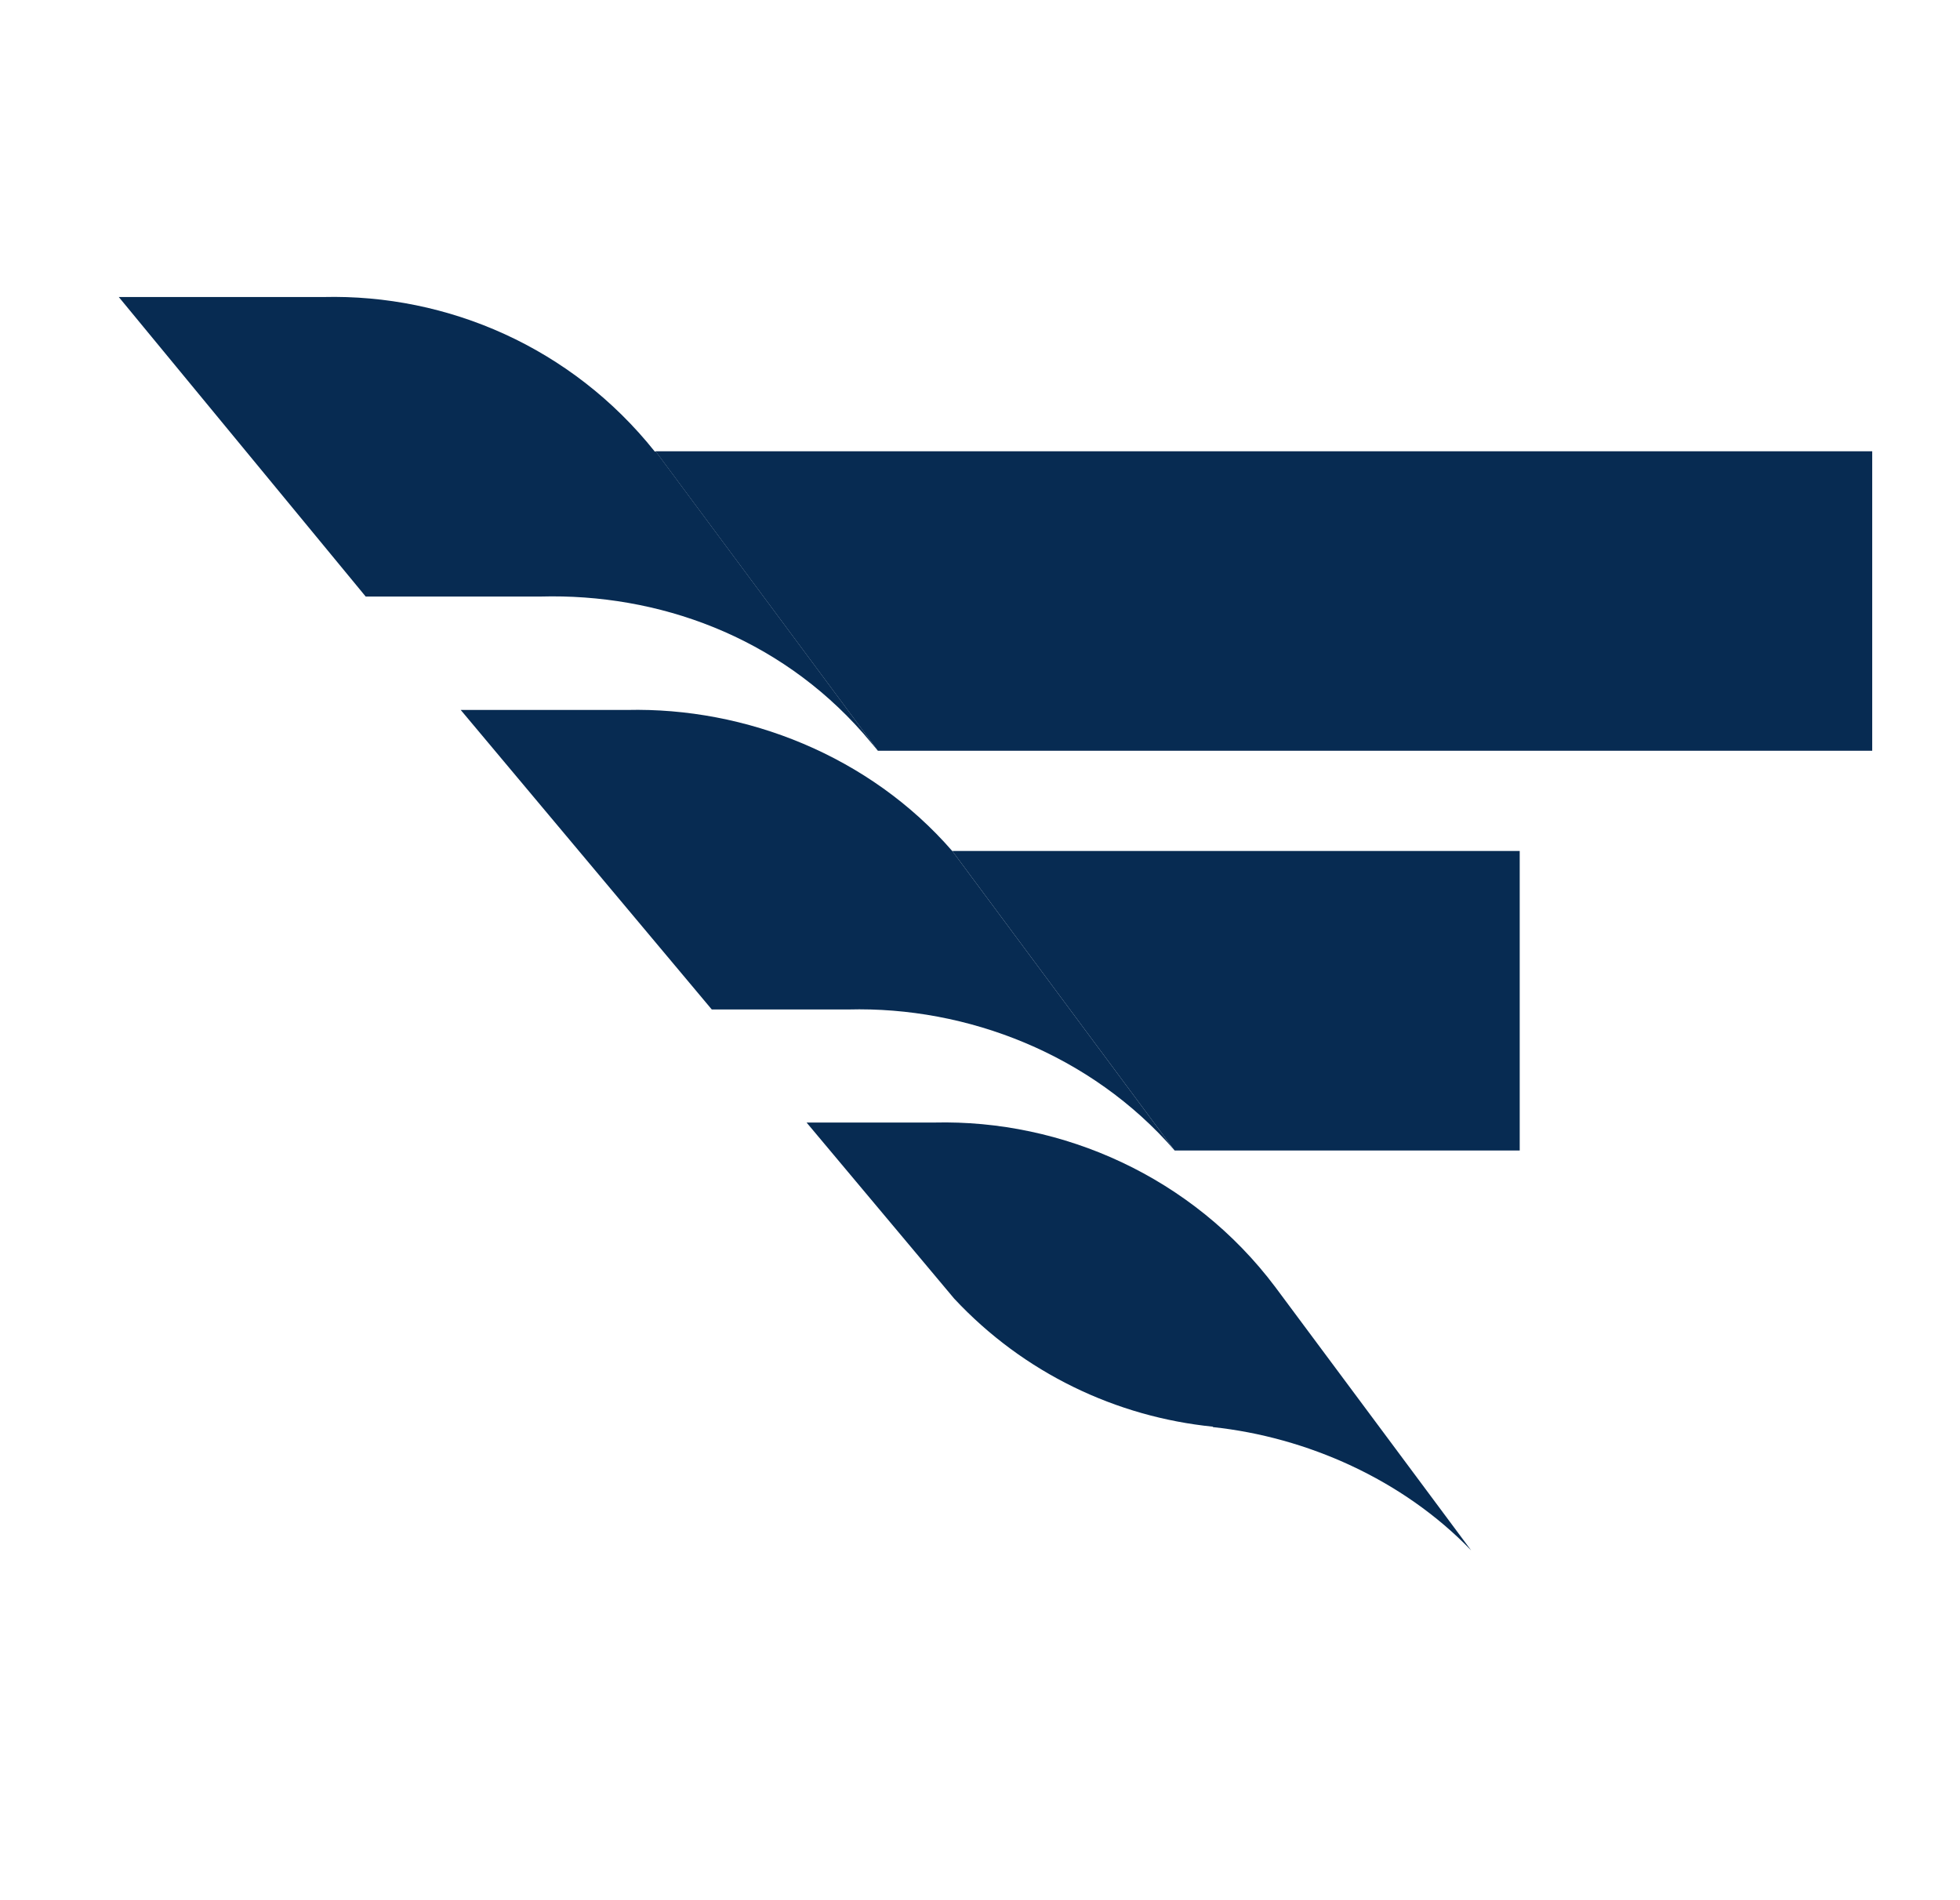
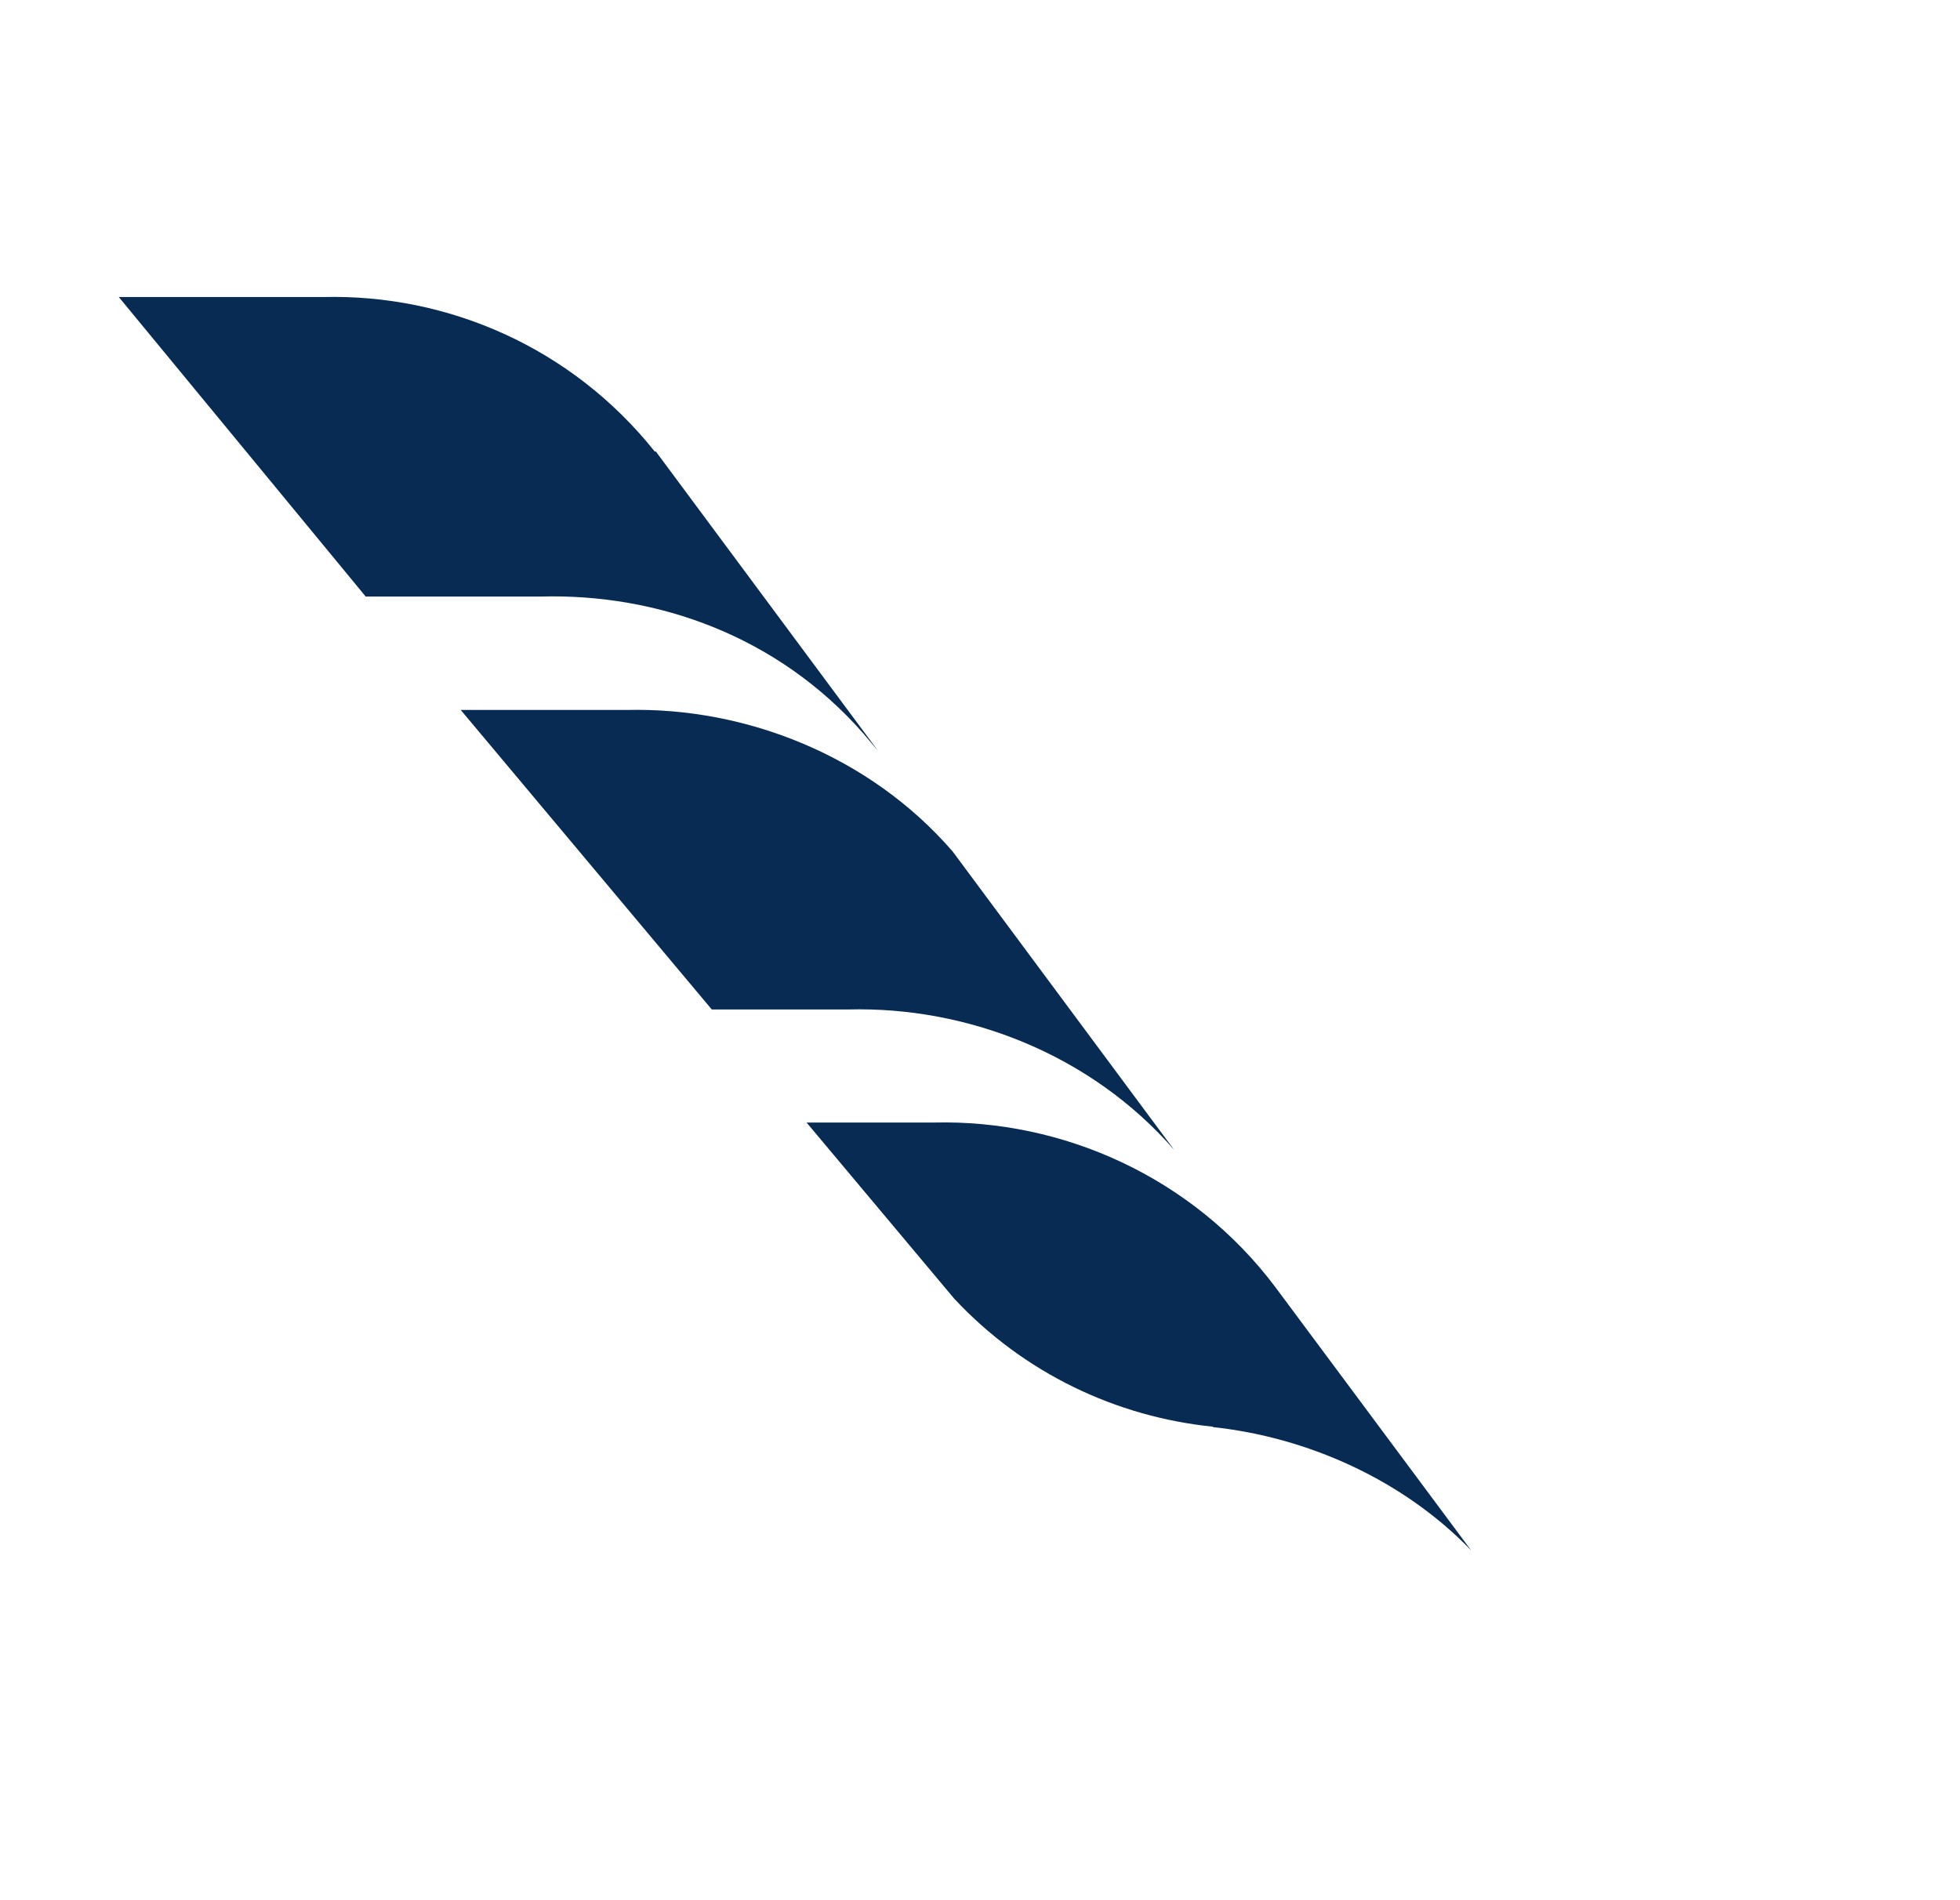
<svg xmlns="http://www.w3.org/2000/svg" width="33" height="32" viewBox="0 0 33 32" fill="none">
-   <path d="M19.778 19.375H25.587V14.331H16.033L19.768 19.364C19.771 19.368 19.775 19.371 19.778 19.375Z" fill="#072B52" />
  <path d="M10.554 11.956H7.757L11.984 17H14.28C16.288 16.946 18.374 17.76 19.77 19.366L16.035 14.333H16.034C14.642 12.728 12.558 11.908 10.554 11.956Z" fill="#072B52" />
  <path d="M21.473 21.676C20.078 19.818 17.888 18.852 15.73 18.904H13.58L16.066 21.87C17.24 23.128 18.8 23.862 20.422 24.026V24.033C21.997 24.201 23.614 24.91 24.77 26.11L21.473 21.676Z" fill="#072B52" />
  <path d="M11.024 7.604C9.627 5.851 7.539 4.951 5.444 5.002H2L6.157 10.046H9.1C11.08 9.992 13.099 10.717 14.534 12.35L14.785 12.647L11.043 7.604H11.024Z" fill="#072B52" />
-   <path d="M31.522 7.6H11.038L14.781 12.643H31.522V7.6Z" fill="#072B52" />
</svg>